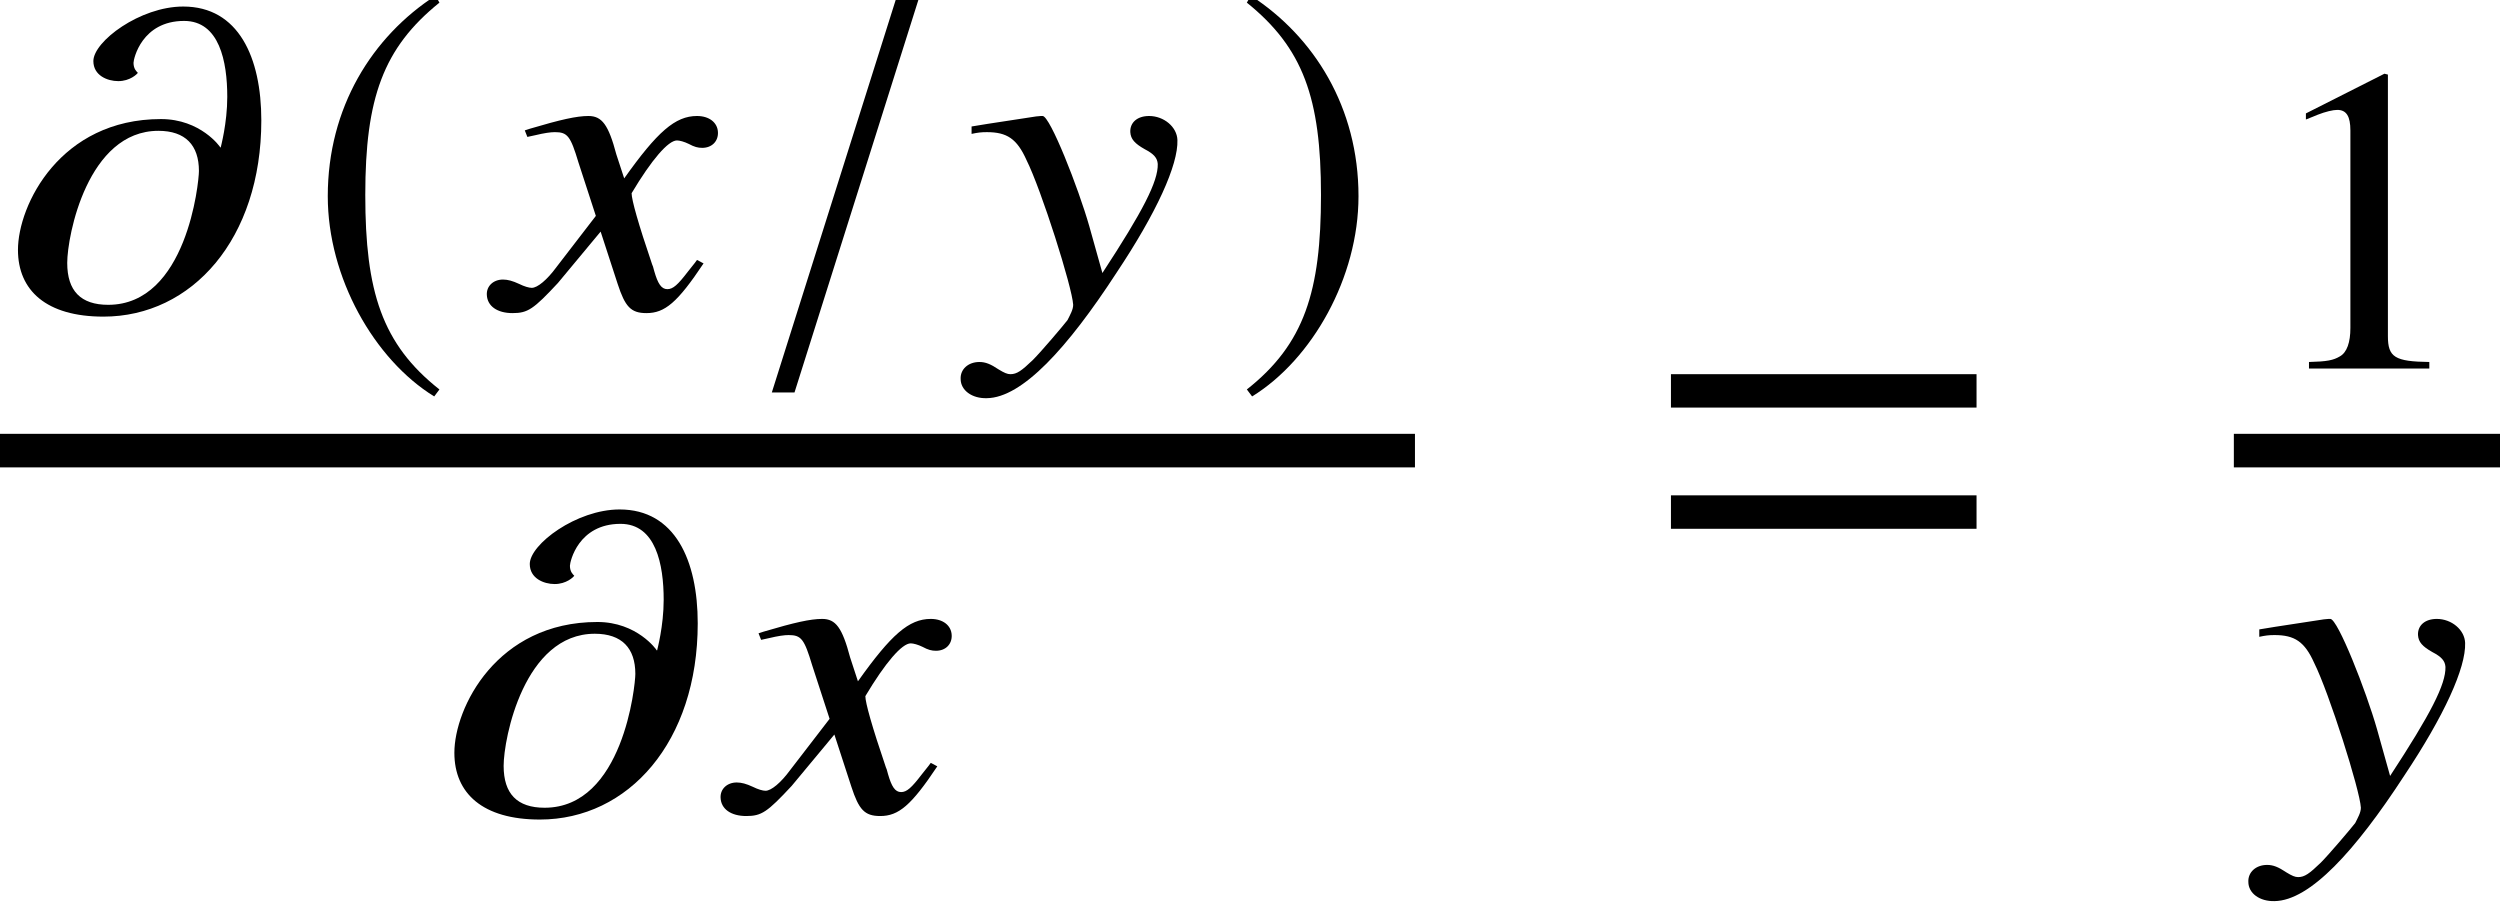
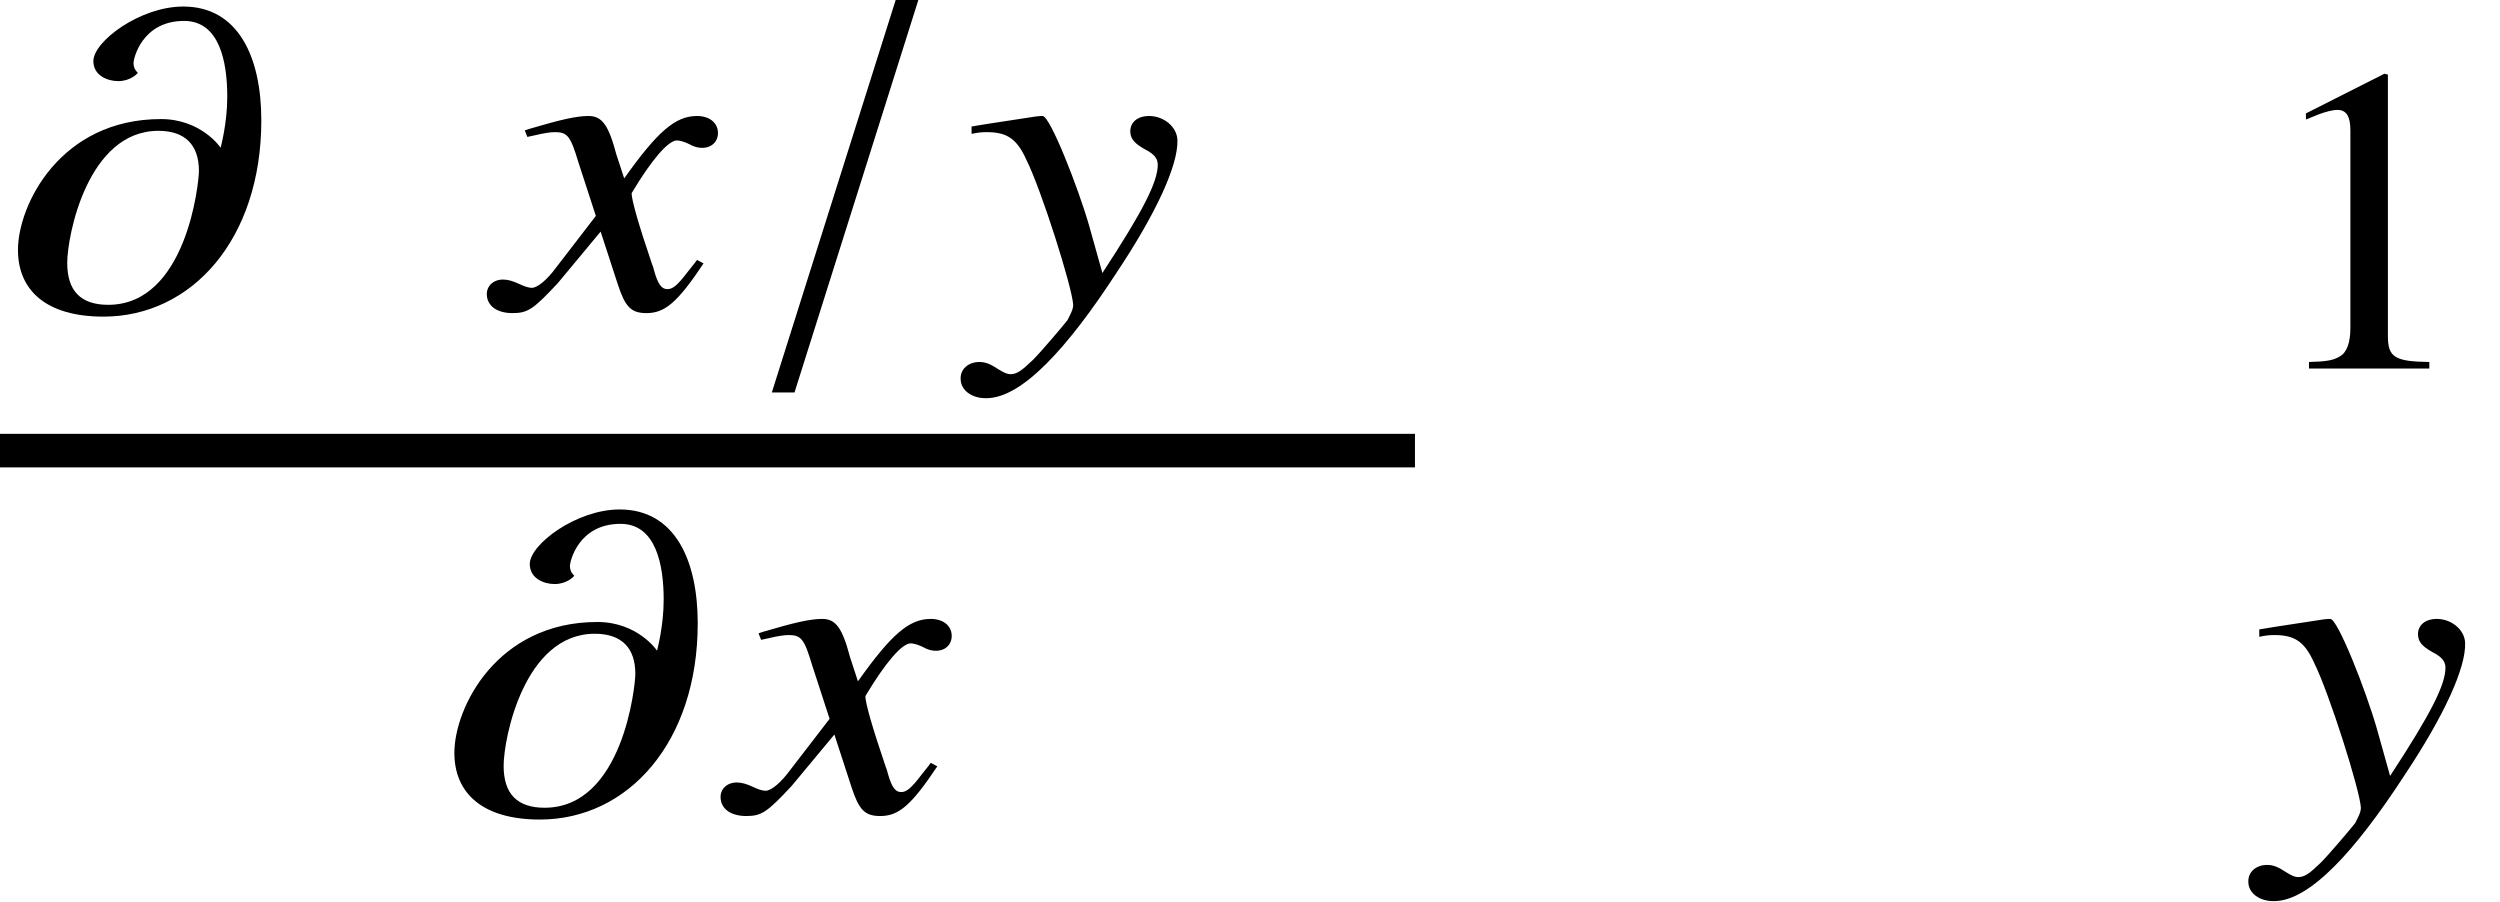
<svg xmlns="http://www.w3.org/2000/svg" xmlns:xlink="http://www.w3.org/1999/xlink" version="1.1" width="45.519pt" height="16.415pt" viewBox="71.93 57.808 45.519 16.415">
  <defs>
    <path id="g11-49" d="M3.128 0V-.119C2.501-.127 2.374-.206 2.374-.588V-5.352L2.311-5.368L.881-4.645V-4.534C.977-4.574 1.064-4.605 1.096-4.621C1.239-4.677 1.374-4.709 1.453-4.709C1.62-4.709 1.691-4.59 1.691-4.335V-.738C1.691-.476 1.628-.294 1.501-.222C1.382-.151 1.27-.127 .937-.119V0H3.128Z" />
    <path id="g7-71" d="M3.692-.818L3.573-.881C3.518-.802 3.478-.762 3.406-.667C3.224-.429 3.136-.349 3.033-.349C2.922-.349 2.859-.453 2.795-.675C2.779-.746 2.763-.786 2.755-.802C2.501-1.548 2.382-1.977 2.382-2.096C2.747-2.708 3.049-3.057 3.208-3.057C3.256-3.057 3.343-3.033 3.422-2.994C3.526-2.938 3.589-2.922 3.668-2.922C3.843-2.922 3.962-3.041 3.954-3.208C3.946-3.383 3.795-3.502 3.573-3.502C3.176-3.502 2.851-3.216 2.247-2.366L2.104-2.803C1.961-3.343 1.842-3.502 1.596-3.502C1.382-3.502 1.096-3.438 .532-3.271L.437-3.24L.484-3.121L.627-3.152C.794-3.192 .905-3.208 .985-3.208C1.215-3.208 1.27-3.136 1.413-2.66L1.731-1.683L1.016-.754C.842-.516 .667-.373 .564-.373C.516-.373 .429-.397 .333-.445C.214-.5 .127-.524 .04-.524C-.135-.524-.262-.405-.254-.246C-.246-.04-.064 .087 .214 .087S.596 .016 1.04-.461L1.818-1.397L2.128-.445C2.263-.032 2.366 .087 2.652 .087C2.986 .087 3.216-.103 3.692-.818Z" />
    <path id="g7-72" d="M3.772-3.065C3.764-3.303 3.526-3.502 3.256-3.502C3.041-3.502 2.906-3.383 2.914-3.208C2.922-3.081 2.994-3.001 3.176-2.898C3.343-2.811 3.406-2.739 3.414-2.628C3.422-2.311 3.144-1.771 2.406-.643L2.168-1.493C1.969-2.192 1.453-3.502 1.318-3.502H1.286L1.199-3.494L.318-3.359L.024-3.311V-3.176C.135-3.2 .199-3.208 .302-3.208C.667-3.208 .85-3.089 1.024-2.7C1.294-2.16 1.858-.381 1.874-.064C1.874 .024 1.818 .119 1.771 .214C1.691 .318 1.294 .786 1.143 .937C.937 1.135 .85 1.199 .731 1.199C.675 1.199 .619 1.175 .516 1.112C.373 1.016 .278 .977 .167 .977C-.04 .977-.183 1.112-.175 1.286C-.175 1.493 .032 1.644 .302 1.636C.945 1.628 1.771 .723 2.66-.643C3.391-1.739 3.788-2.612 3.772-3.065Z" />
    <path id="g7-109" d="M4.59-3.422C4.59-4.566 4.177-5.495 3.168-5.495C2.382-5.495 1.532-4.859 1.532-4.502C1.532-4.24 1.787-4.137 1.985-4.137C2.199-4.137 2.327-4.264 2.342-4.288C2.319-4.312 2.263-4.359 2.263-4.47C2.263-4.542 2.414-5.233 3.184-5.233C3.827-5.233 3.97-4.494 3.97-3.851C3.97-3.367 3.851-2.938 3.851-2.93H3.843C3.843-2.938 3.486-3.446 2.763-3.446C.929-3.446 .159-1.882 .159-1.064C.159-.326 .675 .151 1.715 .151C3.327 .151 4.59-1.263 4.59-3.422ZM3.454-2.501C3.454-2.295 3.232-.064 1.802-.064C1.302-.064 1.056-.318 1.056-.826C1.056-1.326 1.429-3.232 2.716-3.232C3.208-3.232 3.454-2.97 3.454-2.501Z" />
-     <path id="g1-61" d="M5.999-3.587V-4.195H.435V-3.587H5.999ZM5.999-1.38V-1.989H.435V-1.38H5.999Z" />
    <path id="g4-157" d="M.492 1.532H.905L3.16-5.614H2.747L.492 1.532Z" />
-     <path id="g4-185" d="M2.342-5.693C1.191-4.947 .381-3.66 .381-2.041C.381-.564 1.223 .929 2.319 1.604L2.414 1.477C1.366 .651 1.064-.31 1.064-2.064C1.064-3.827 1.39-4.74 2.414-5.566L2.342-5.693Z" />
-     <path id="g4-186" d="M.302-5.693L.23-5.566C1.255-4.74 1.58-3.827 1.58-2.064C1.58-.31 1.278 .651 .23 1.477L.326 1.604C1.421 .929 2.263-.564 2.263-2.041C2.263-3.66 1.453-4.947 .302-5.693Z" />
  </defs>
  <g id="page1">
    <use x="72.098" y="63.422" xlink:href="#g7-109" />
    <use x="77.517" y="63.422" xlink:href="#g4-185" />
    <use x="81.048" y="63.422" xlink:href="#g7-71" />
    <use x="85.491" y="63.422" xlink:href="#g4-157" />
    <use x="89.596" y="63.422" xlink:href="#g7-72" />
    <use x="94.402" y="63.422" xlink:href="#g4-186" />
    <rect x="71.93" y="65.707" height=".611" width="25.763" />
    <use x="80.044" y="72.579" xlink:href="#g7-109" />
    <use x="85.304" y="72.579" xlink:href="#g7-71" />
    <use x="101.919" y="68.816" xlink:href="#g1-61" />
    <use x="113.034" y="64.518" xlink:href="#g11-49" />
-     <rect x="112.603" y="65.707" height=".611" width="4.846" />
    <use x="113.042" y="72.579" xlink:href="#g7-72" />
  </g>
</svg>